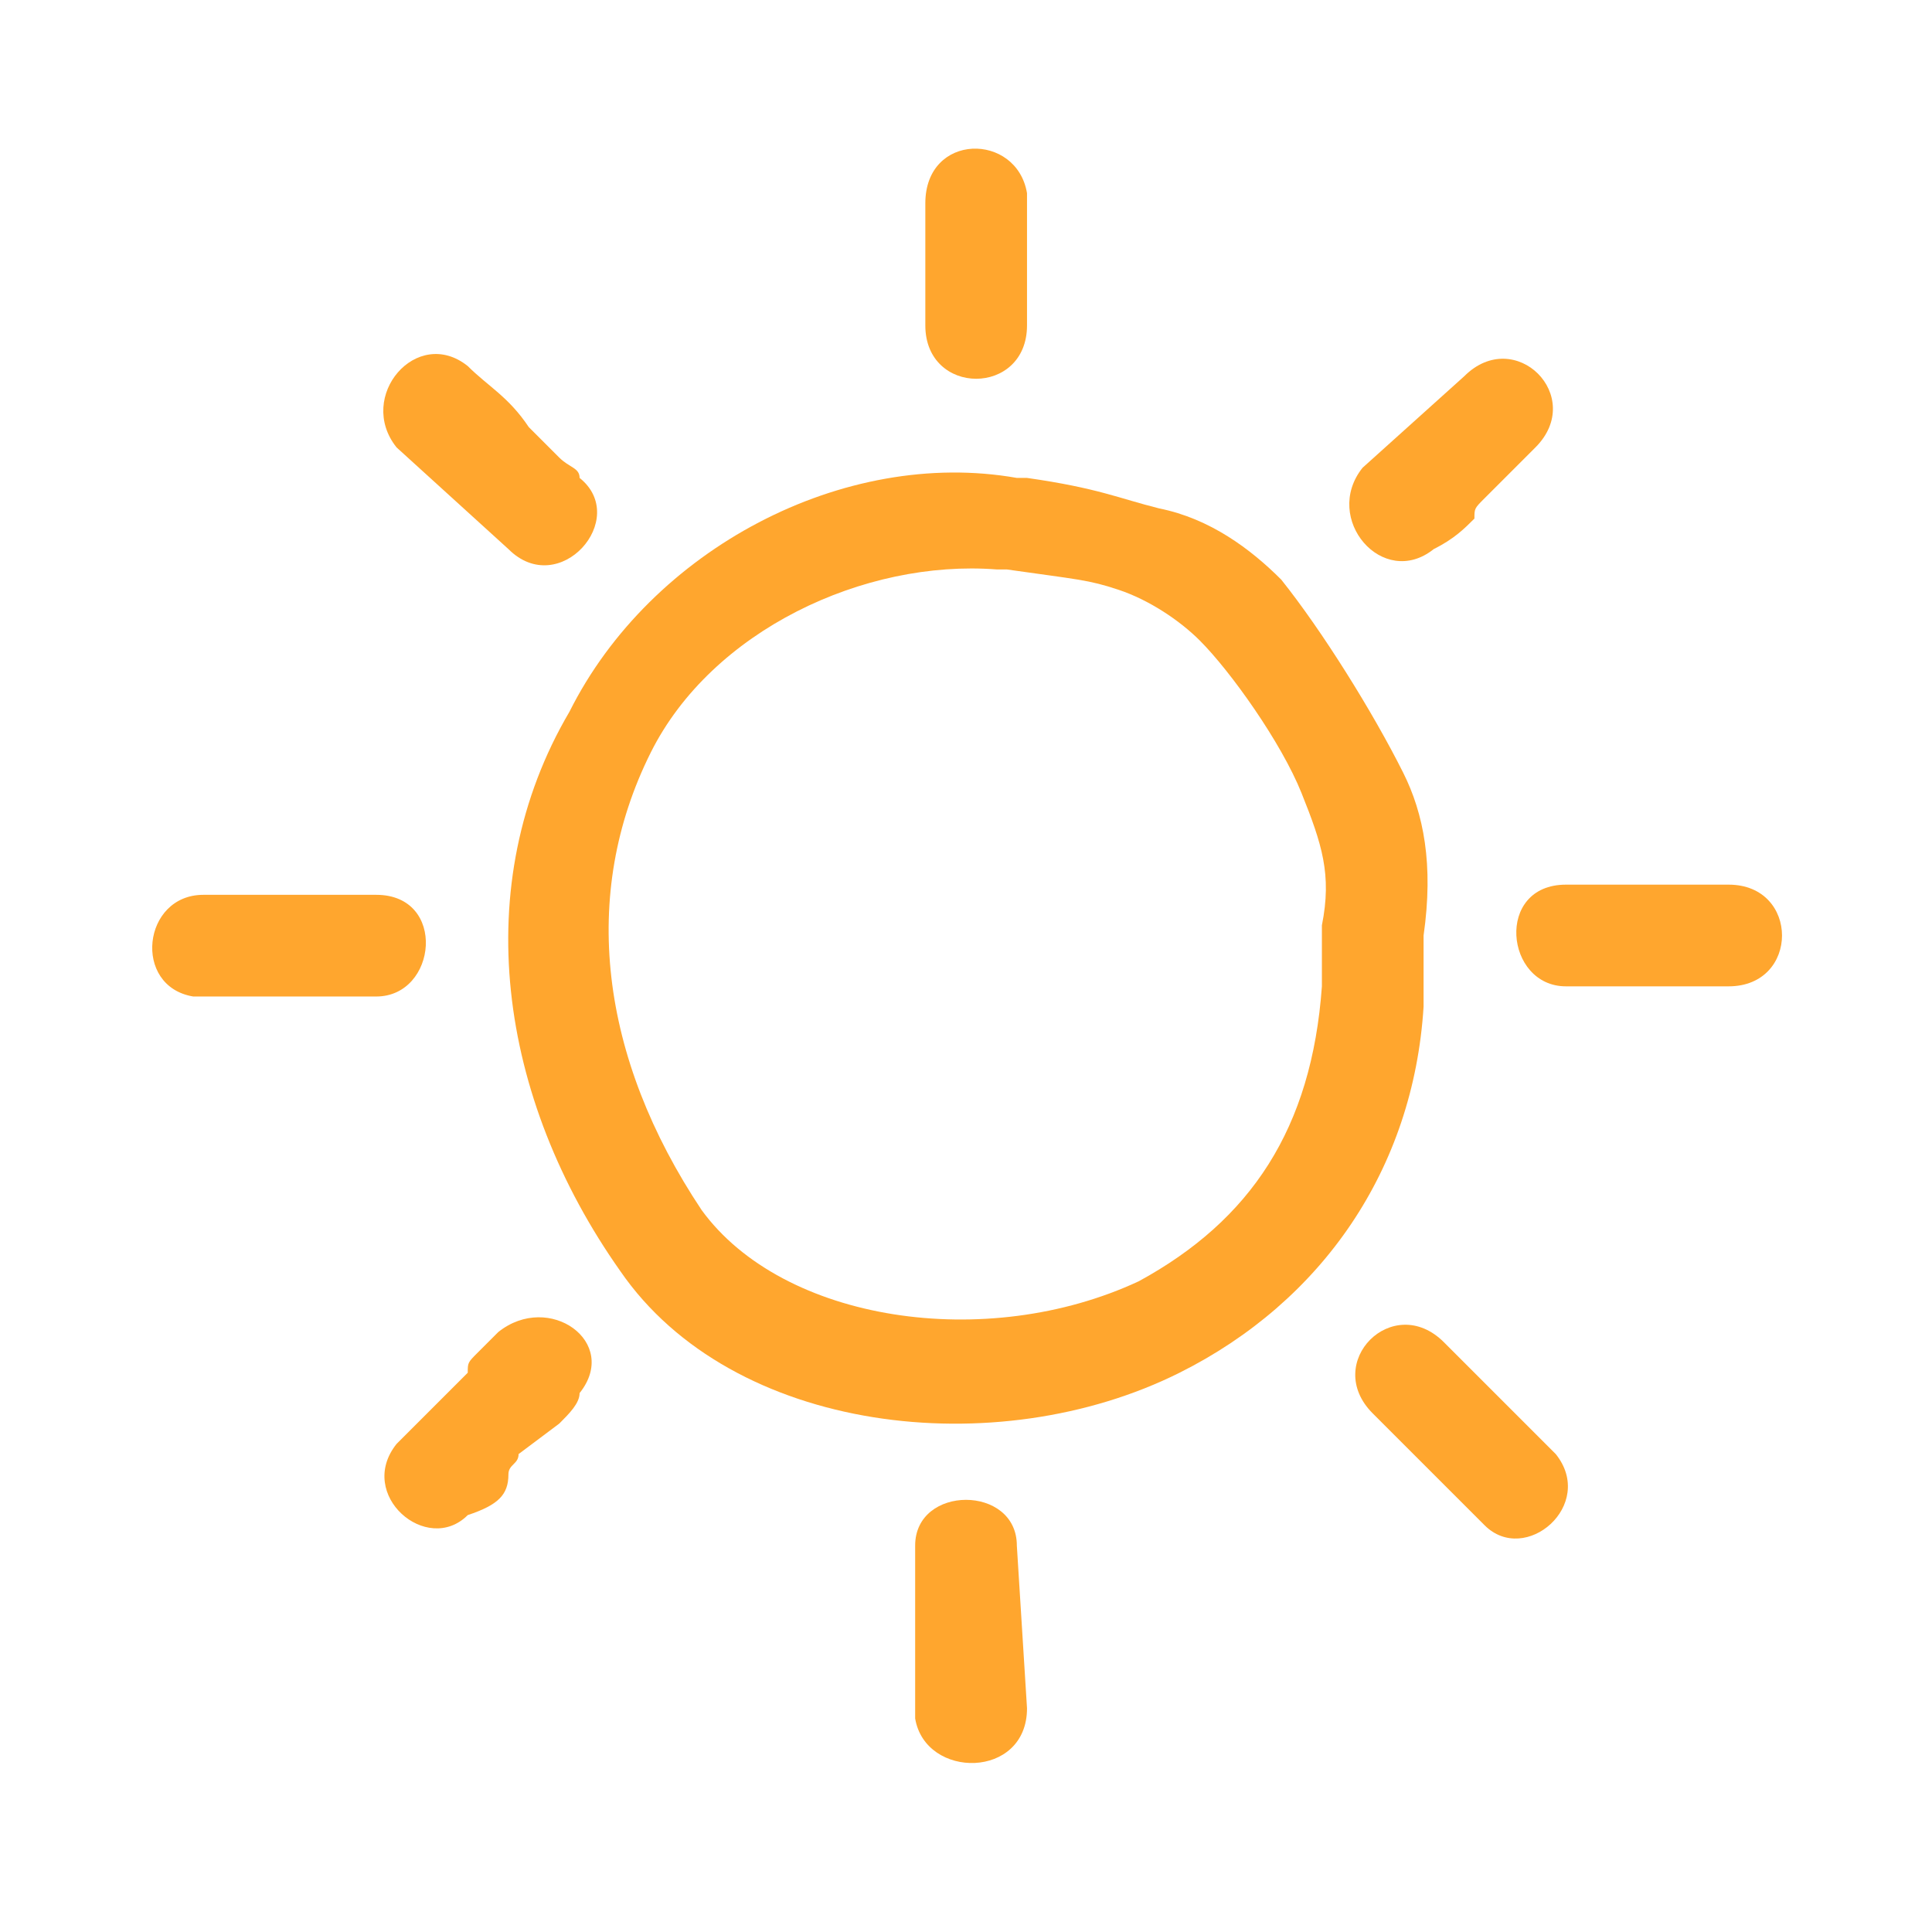
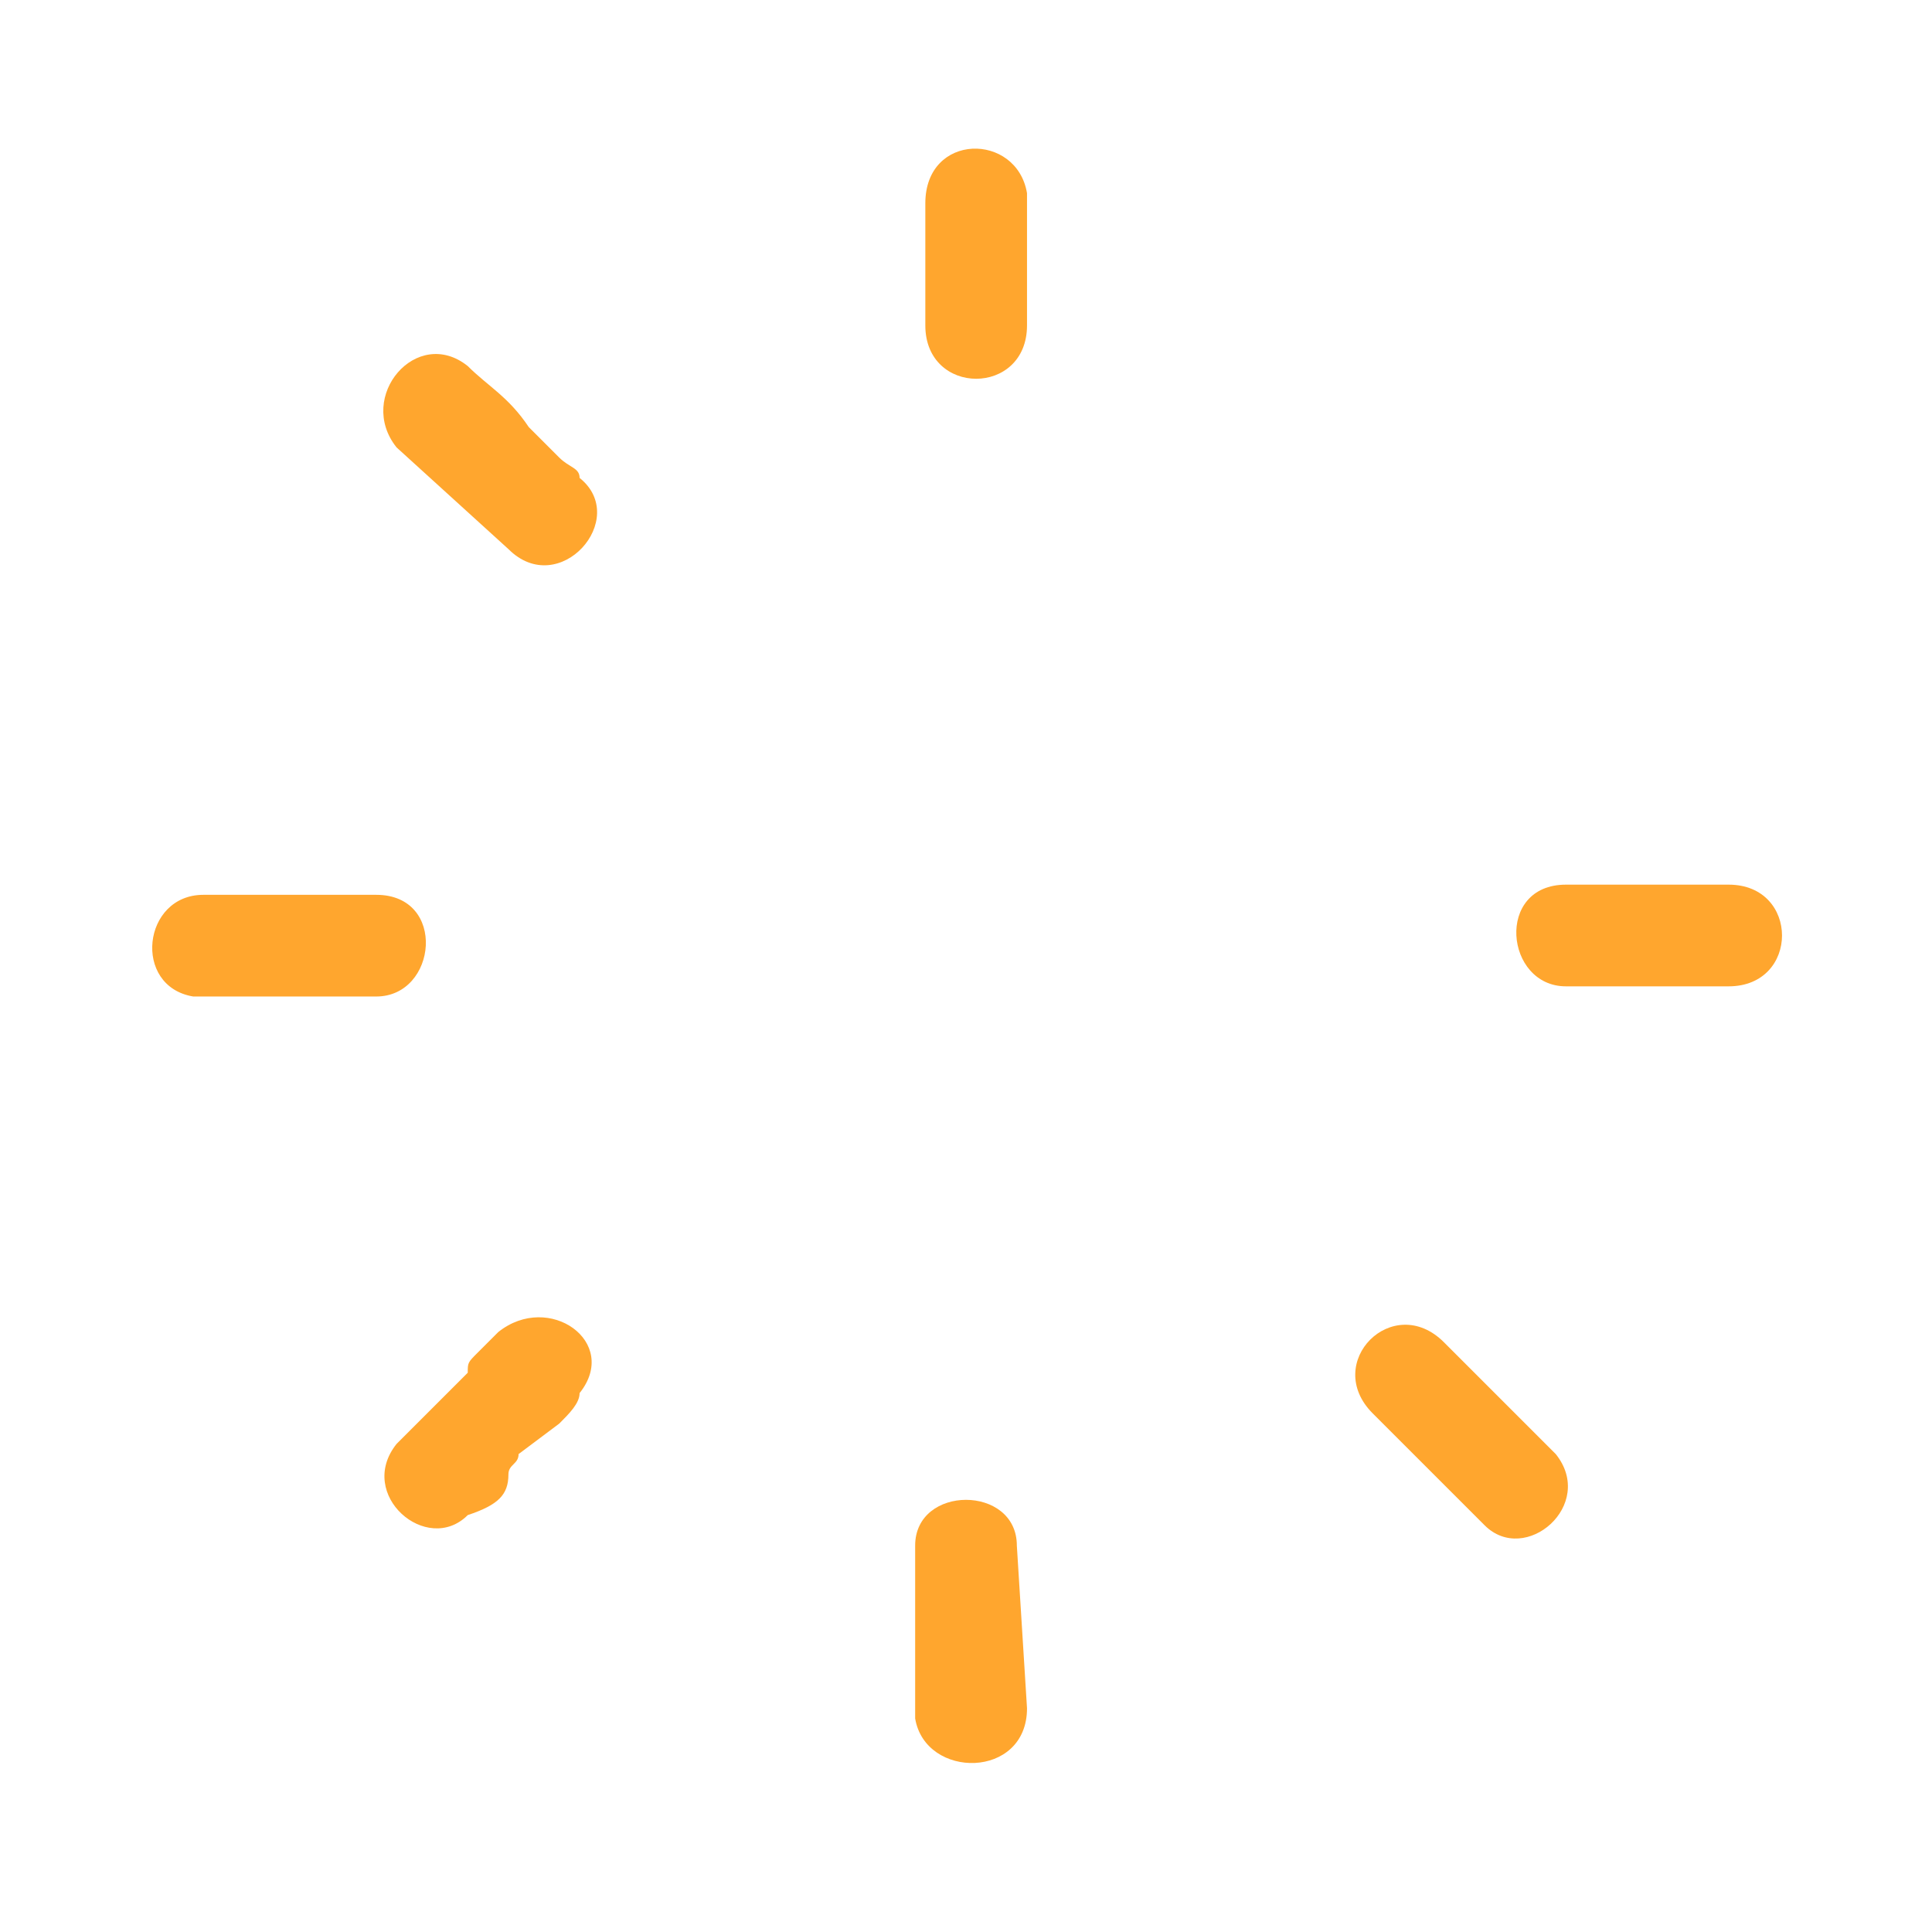
<svg xmlns="http://www.w3.org/2000/svg" version="1.1" id="Layer_1" width="19px" height="19px" x="0px" y="0px" viewBox="0 0 19 19" style="enable-background:new 0 0 19 19;" xml:space="preserve">
  <style type="text/css">
	.st0{fill:#FFA62E;}
</style>
  <title>day</title>
  <desc>Created with Sketch.</desc>
  <g>
-     <path class="st0" d="M3.7,8.8l-0.3,0c-0.1,0-0.1,0-0.2,0c-0.3,0-0.4,0-0.5,0c-0.1,0-0.2,0-0.3,0c-0.1,0-0.1,0-0.2,0L2,8.8   c-0.6,0-0.7,0.9-0.1,1c0.1,0,0.1,0,0.3,0l1.2,0c0,0,0,0,0,0c0,0,0.1,0,0.1,0l0.2,0v0c0,0,0,0,0,0C4.3,9.8,4.4,8.8,3.7,8.8z" />
+     <path class="st0" d="M3.7,8.8l-0.3,0c-0.3,0-0.4,0-0.5,0c-0.1,0-0.2,0-0.3,0c-0.1,0-0.1,0-0.2,0L2,8.8   c-0.6,0-0.7,0.9-0.1,1c0.1,0,0.1,0,0.3,0l1.2,0c0,0,0,0,0,0c0,0,0.1,0,0.1,0l0.2,0v0c0,0,0,0,0,0C4.3,9.8,4.4,8.8,3.7,8.8z" />
    <path class="st0" d="M4.9,13.1l-0.2,0.2c0,0,0,0,0,0c0,0,0,0,0,0c-0.1,0.1-0.1,0.1-0.1,0.2l-0.7,0.7c-0.4,0.5,0.3,1.1,0.7,0.7   c0,0,0,0,0,0C4.9,14.8,5,14.7,5,14.5c0-0.1,0.1-0.1,0.1-0.2L5.5,14c0.1-0.1,0.2-0.2,0.2-0.3C6.1,13.2,5.4,12.7,4.9,13.1z" />
    <path class="st0" d="M10.1,3.2c0-0.1,0-0.1,0-0.3c0-0.1,0-0.1,0-0.2c0-0.4,0-0.6,0-0.8c-0.1-0.6-1-0.6-1,0.1l0,1.2   C9.1,3.9,10.1,3.9,10.1,3.2z" />
    <path class="st0" d="M5,5.4L5,5.4C5,5.4,5.1,5.5,5,5.4c0.5,0.5,1.2-0.3,0.7-0.7l0,0C5.7,4.6,5.6,4.6,5.5,4.5c0,0-0.2-0.2-0.3-0.3   C5,3.9,4.8,3.8,4.6,3.6C4.1,3.2,3.5,3.9,3.9,4.4L5,5.4z" />
-     <path class="st0" d="M14.1,5.4c0.2-0.1,0.3-0.2,0.4-0.3c0,0,0,0,0,0C14.5,5,14.5,5,14.6,4.9c0.1-0.1,0.1-0.1,0.2-0.2l0,0   c0.1-0.1,0.2-0.2,0.3-0.3c0.5-0.5-0.2-1.2-0.7-0.7l-1,0.9C13,5.1,13.6,5.8,14.1,5.4z" />
    <path class="st0" d="M14.8,13.8c0,0-0.1-0.1-0.1-0.1l0,0c-0.1-0.1-0.1-0.1-0.2-0.2c0,0,0,0,0,0l-0.3-0.3c-0.5-0.5-1.2,0.2-0.7,0.7   c0.1,0.1,0.2,0.2,0.2,0.2c0,0,0,0,0.1,0.1l0.8,0.8c0.4,0.4,1.1-0.2,0.7-0.7C15.1,14.1,14.9,13.9,14.8,13.8z" />
    <path class="st0" d="M10.1,16.8L10,15.2c0-0.6-1-0.6-1,0c0,0.2,0,0.4,0,0.7c0,0.1,0,0.1,0,0.2c0,0.1,0,0.2,0,0.3c0,0,0,0.1,0,0.3   l0,0c0,0.1,0,0.2,0,0.2l0,0C9.1,17.5,10.1,17.5,10.1,16.8C10.1,16.8,10.1,16.8,10.1,16.8L10.1,16.8z" />
    <path class="st0" d="M17,8.7c-0.2,0-0.4,0-0.8,0l-0.8,0c-0.7,0-0.6,1,0,1c0.2,0,0.4,0,0.7,0c0,0,0.1,0,0.1,0l0.8,0   C17.7,9.7,17.7,8.7,17,8.7z" />
-     <path class="st0" d="M13.8,7.6c-0.3-0.6-0.8-1.4-1.2-1.9c-0.3-0.3-0.7-0.6-1.2-0.7c-0.4-0.1-0.6-0.2-1.3-0.3c0,0,0,0-0.1,0   C8.3,4.4,6.4,5.4,5.6,7c-1,1.7-0.7,3.8,0.5,5.5c1.1,1.6,3.7,1.9,5.5,1c1.4-0.7,2.3-2,2.4-3.6c0,0,0,0,0-0.1c0-0.3,0-0.5,0-0.6   C14.1,8.5,14,8,13.8,7.6z M13,9.7C13,9.8,13,9.8,13,9.7c-0.1,1.4-0.7,2.3-1.8,2.9c-1.5,0.7-3.5,0.4-4.3-0.7c-1-1.5-1.2-3.1-0.5-4.5   c0.6-1.2,2.1-1.9,3.4-1.8c0,0,0,0,0.1,0c0.7,0.1,0.8,0.1,1.1,0.2c0.3,0.1,0.6,0.3,0.8,0.5c0.3,0.3,0.8,1,1,1.5   C13,8.3,13.1,8.6,13,9.1C13,9.3,13,9.4,13,9.7z" />
  </g>
</svg>